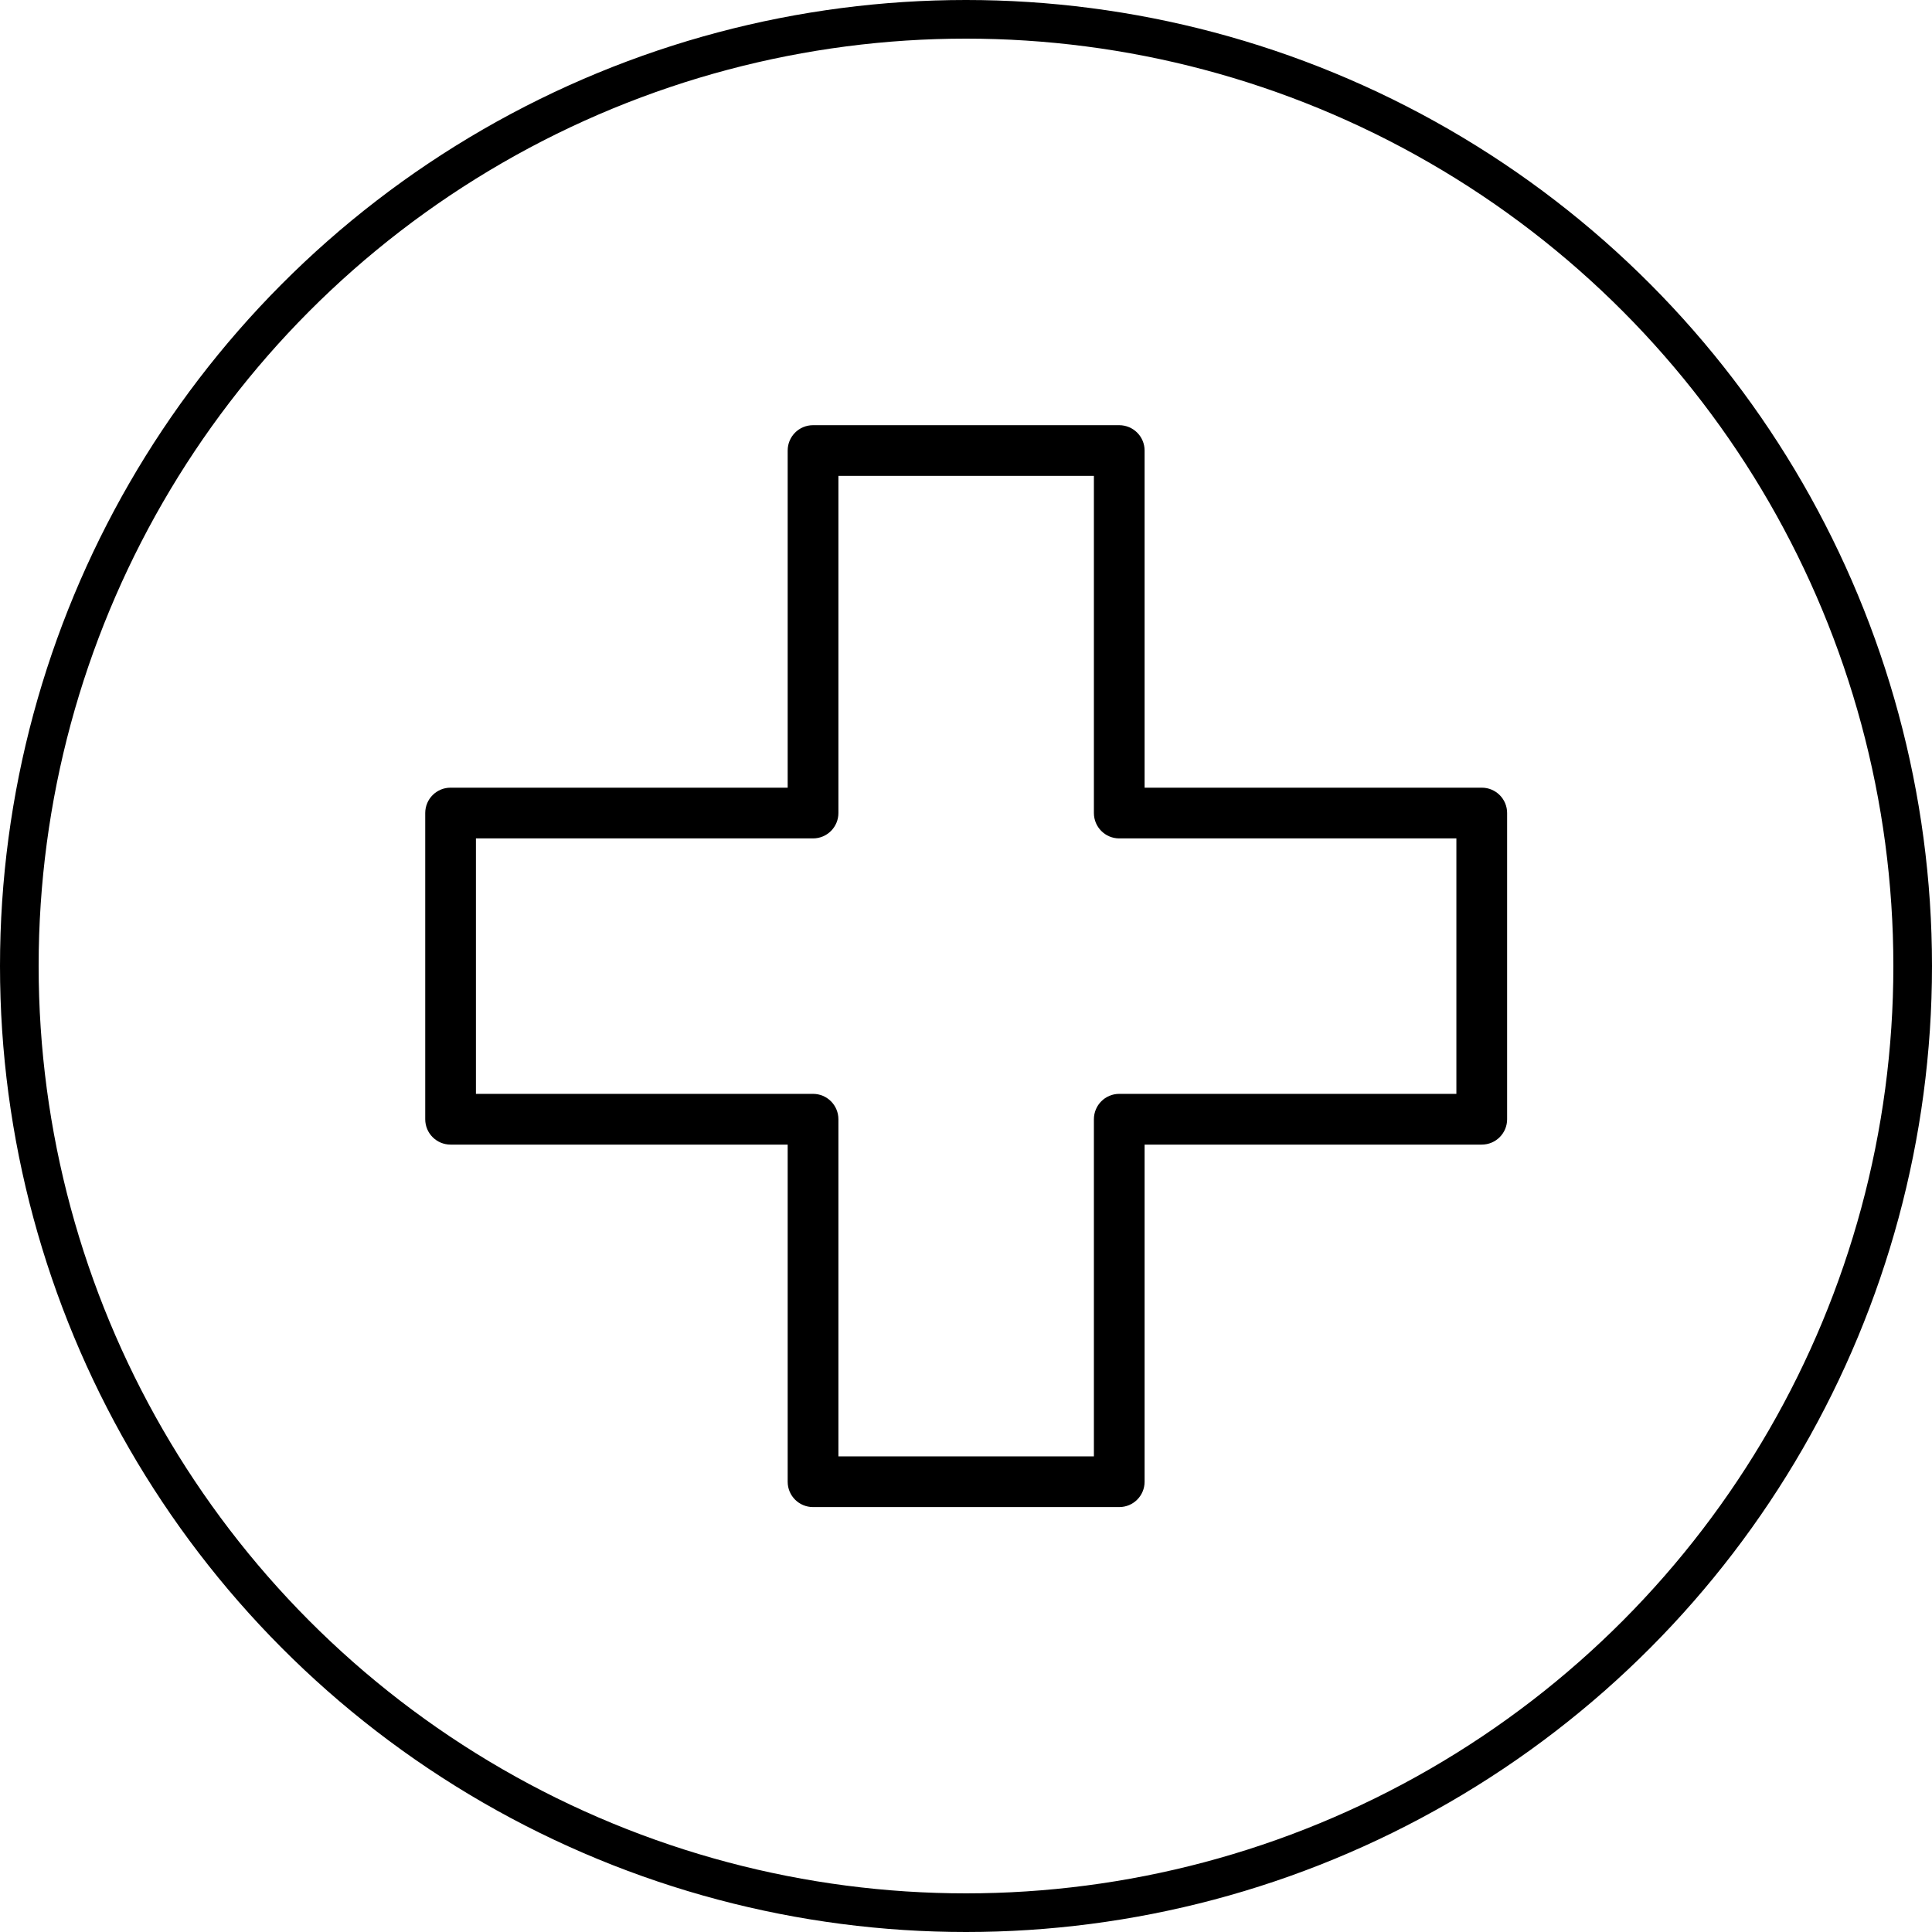
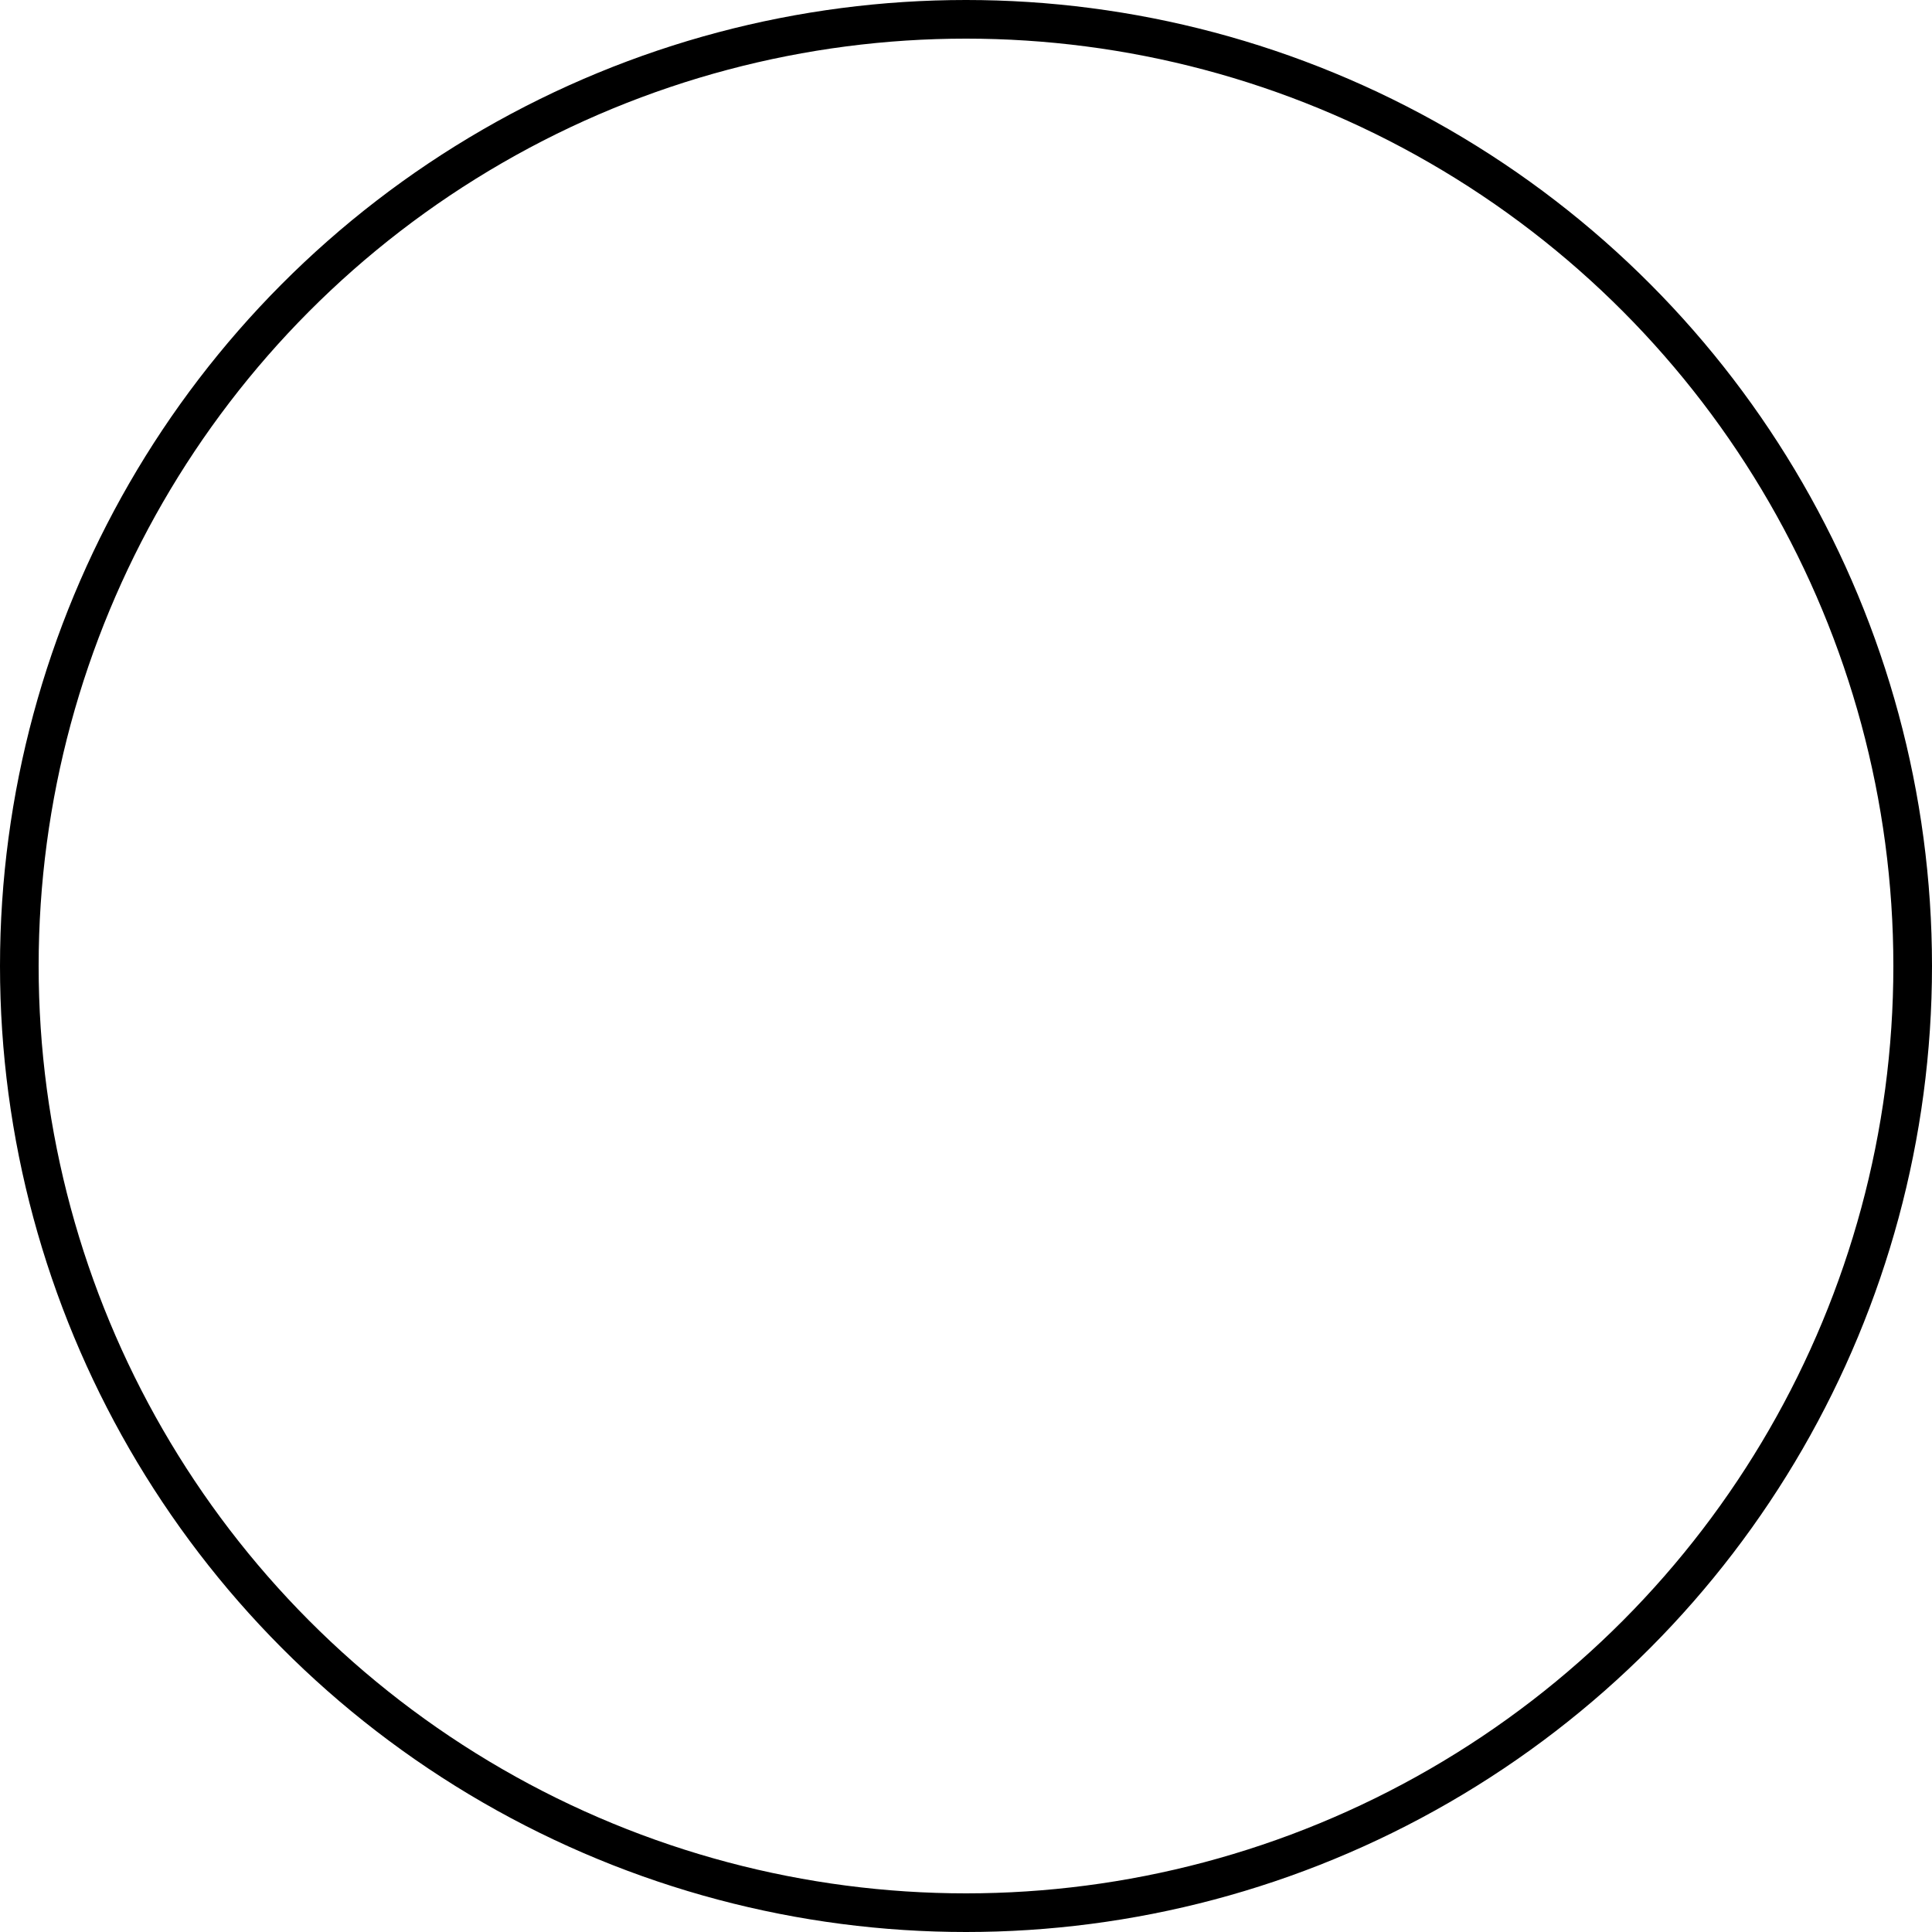
<svg xmlns="http://www.w3.org/2000/svg" fill="none" viewBox="0 0 50 50" height="50" width="50">
-   <path stroke-width="0.3" stroke="black" fill="black" d="M21.041 11.154H28.966C29.246 11.155 29.472 11.38 29.472 11.66V20.535H38.348C38.628 20.535 38.854 20.761 38.854 21.041V28.966C38.854 29.246 38.628 29.472 38.348 29.472H29.472V38.348C29.472 38.627 29.246 38.853 28.966 38.853H21.041C20.761 38.853 20.535 38.627 20.535 38.348V29.472H11.66C11.381 29.472 11.155 29.246 11.155 28.966V21.041C11.155 20.761 11.381 20.535 11.66 20.535H20.535V11.66C20.535 11.38 20.761 11.154 21.041 11.154ZM21.548 21.041C21.548 21.321 21.321 21.548 21.041 21.548H12.167V28.459H21.041C21.321 28.459 21.548 28.686 21.548 28.966V37.841H28.46V28.966C28.46 28.686 28.686 28.459 28.966 28.459H37.841V21.548H28.966C28.686 21.548 28.46 21.321 28.46 21.041V12.166H21.548V21.041Z" />
  <circle stroke="black" r="24.5" cy="25" cx="25" />
</svg>